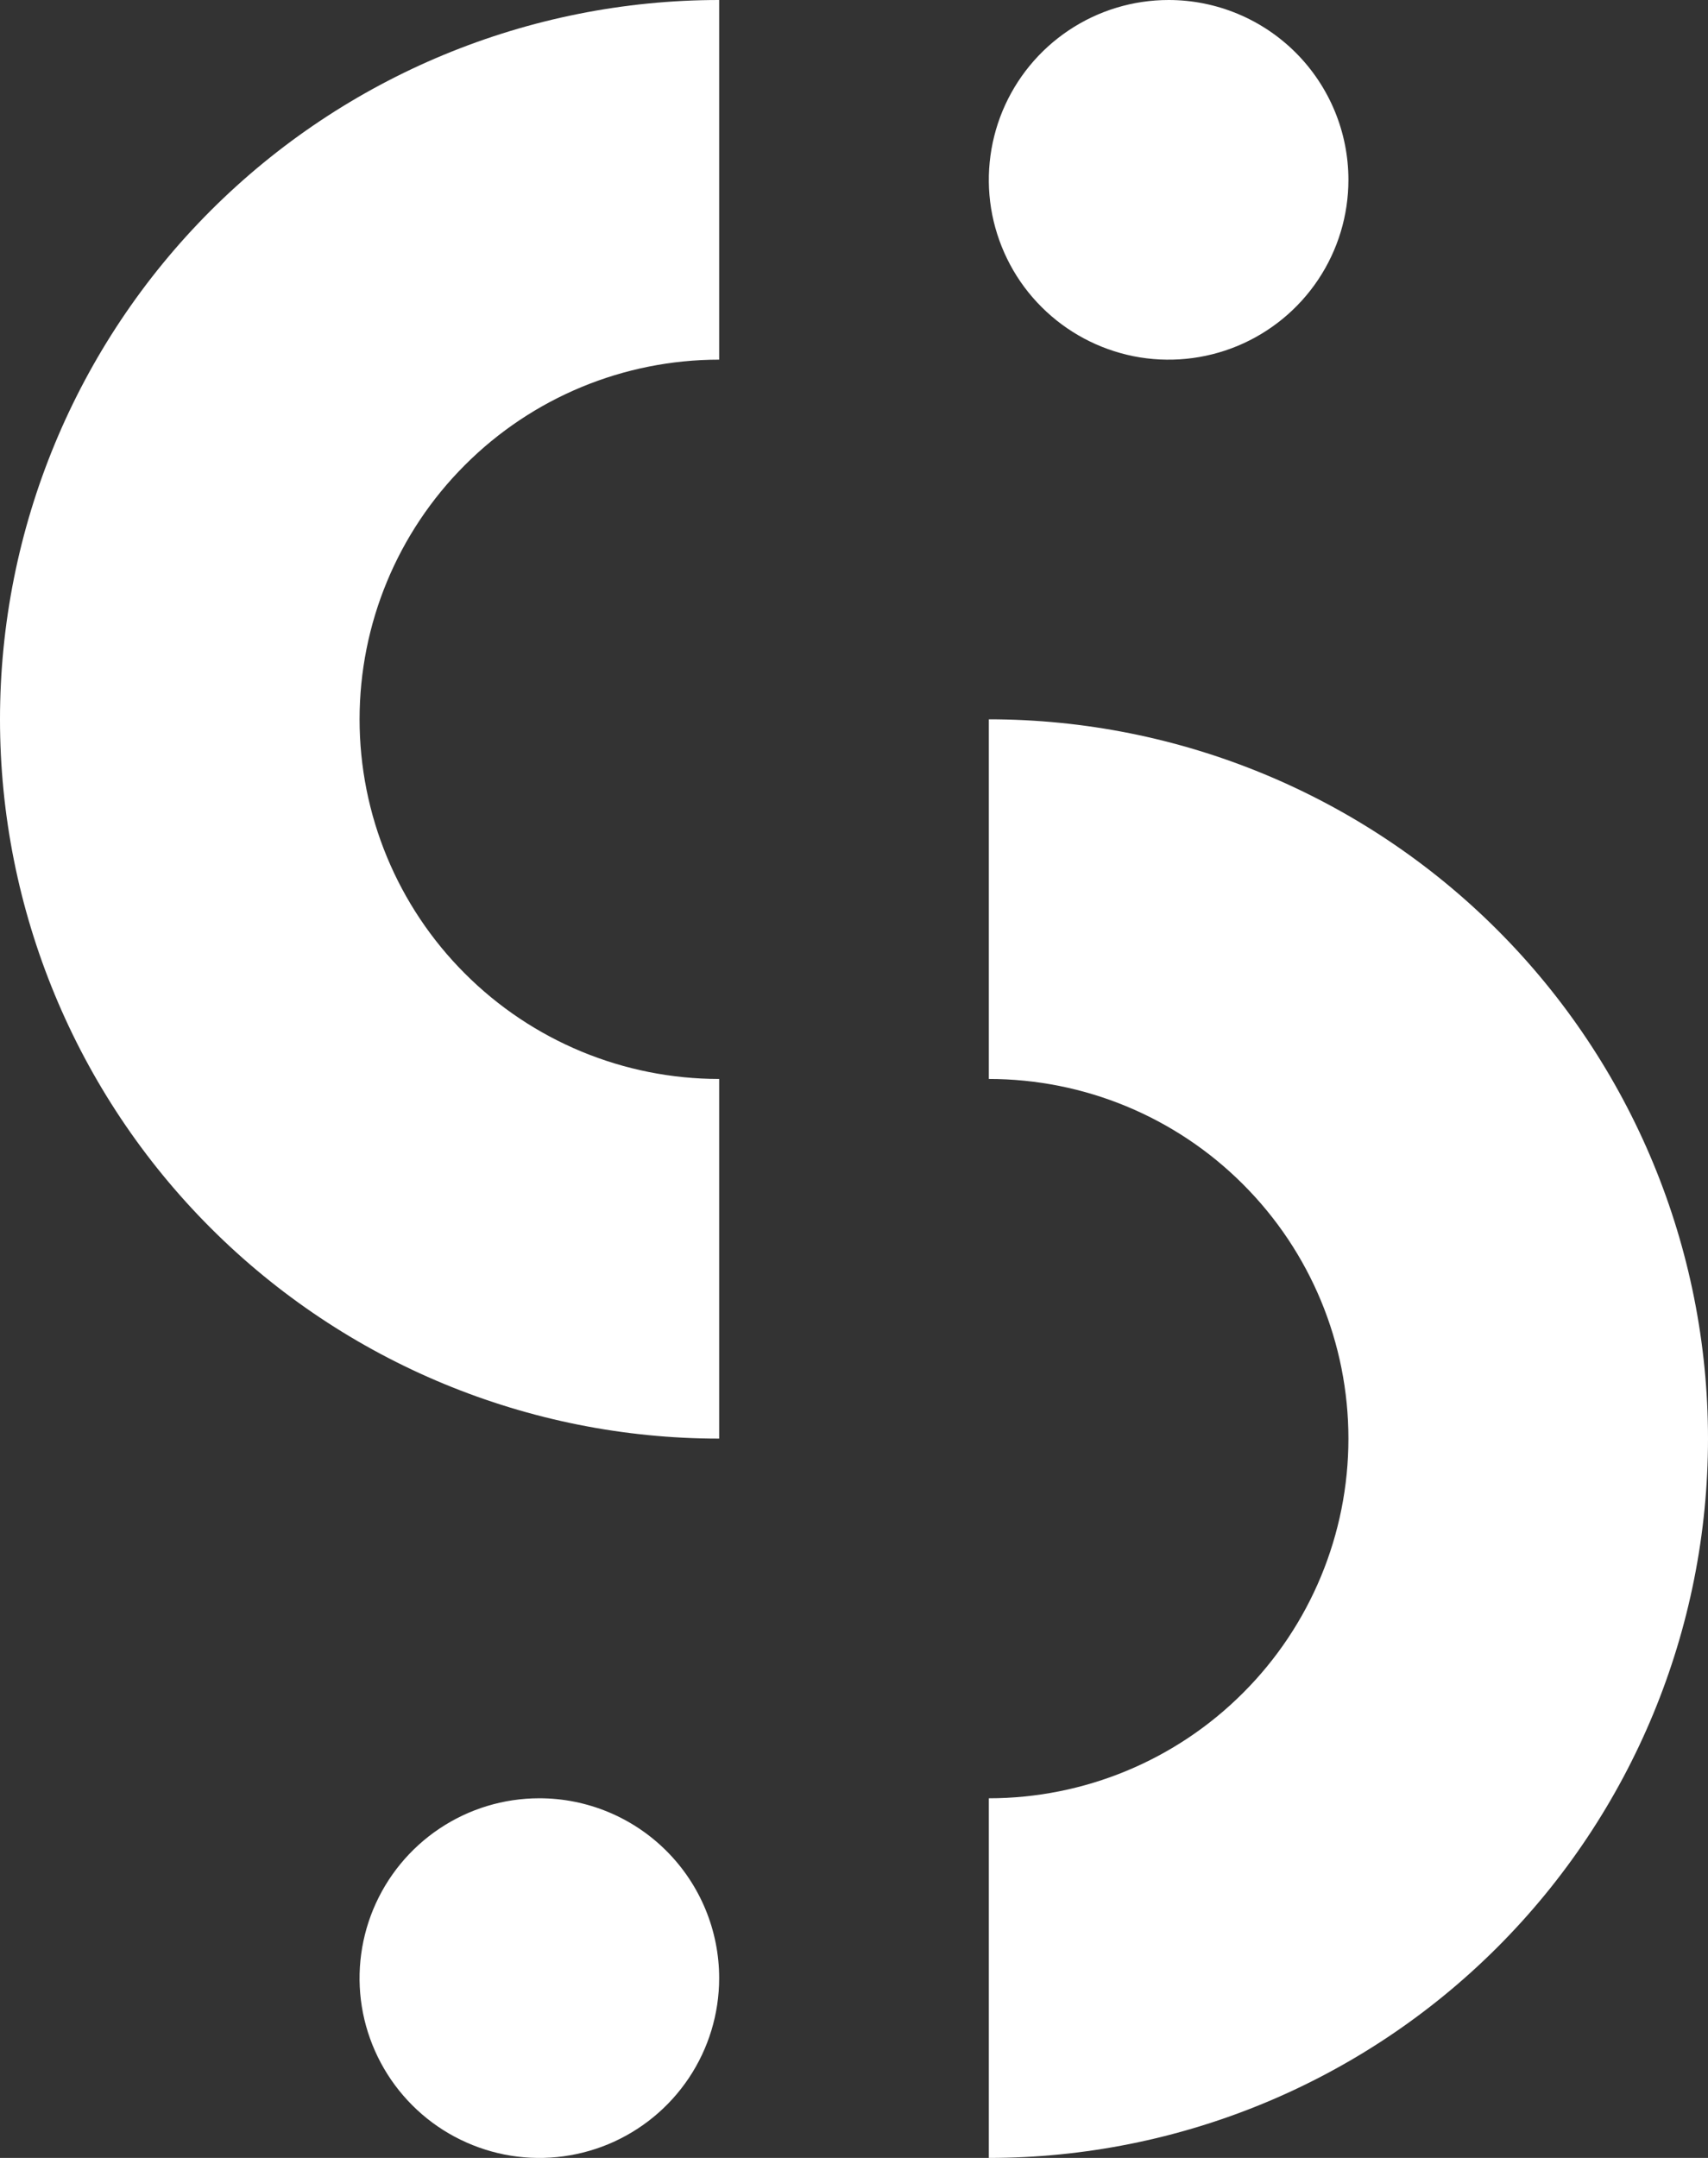
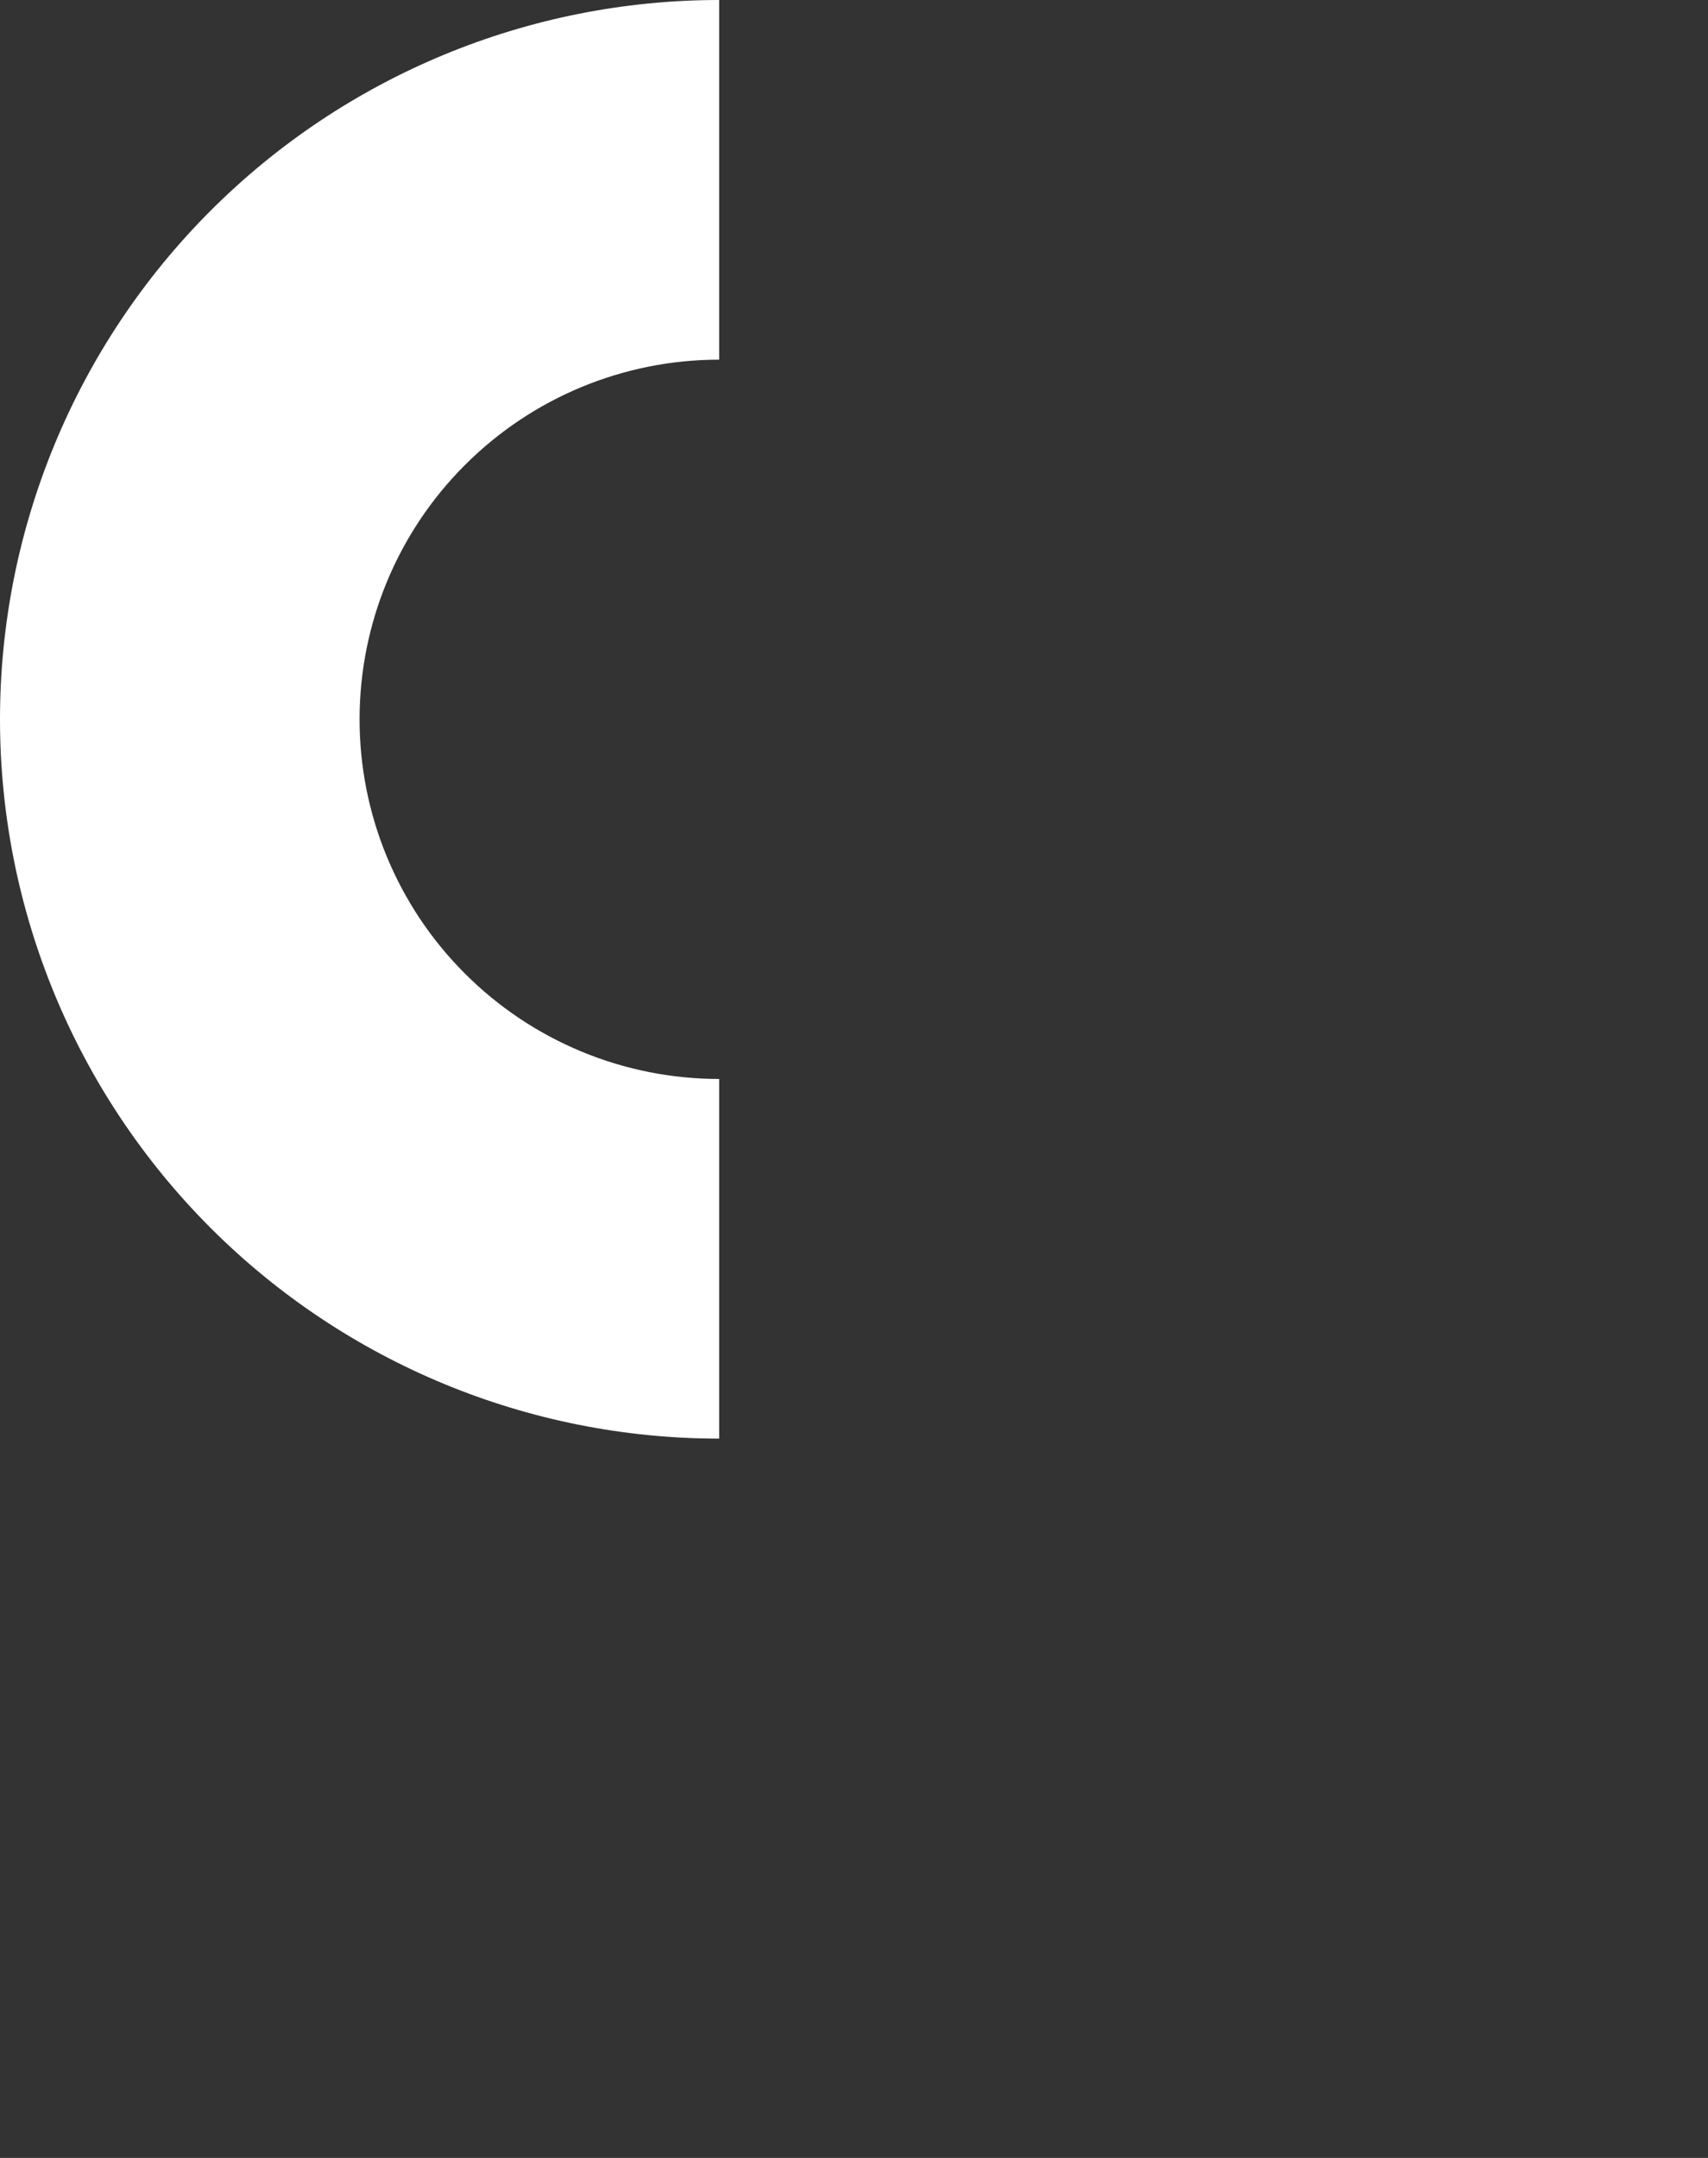
<svg xmlns="http://www.w3.org/2000/svg" width="19" height="24" viewBox="0 0 19 24" fill="none">
  <rect x="0" y="0" width="19" height="24" fill="#333333" stroke="none" />
-   <path d="M15 2C15 2.396 14.883 2.782 14.663 3.111C14.443 3.44 14.131 3.696 13.765 3.848C13.4 3.999 12.998 4.039 12.61 3.962C12.222 3.884 11.866 3.694 11.586 3.414C11.306 3.135 11.116 2.778 11.038 2.39C10.961 2.002 11.001 1.6 11.152 1.235C11.304 0.869 11.56 0.557 11.889 0.337C12.218 0.117 12.604 0 13 0C13.53 0 14.039 0.211 14.414 0.586C14.789 0.961 15 1.47 15 2Z" fill="white" />
-   <path d="M8 22C8 22.396 7.883 22.782 7.663 23.111C7.443 23.44 7.131 23.696 6.765 23.848C6.4 23.999 5.998 24.039 5.61 23.962C5.222 23.884 4.865 23.694 4.586 23.414C4.306 23.134 4.116 22.778 4.038 22.39C3.961 22.002 4.001 21.6 4.152 21.235C4.304 20.869 4.56 20.557 4.889 20.337C5.218 20.117 5.604 20 6 20C6.53 20 7.039 20.211 7.414 20.586C7.789 20.961 8 21.47 8 22Z" fill="white" />
-   <path d="M15 16C15 14.939 14.579 13.922 13.828 13.172C13.078 12.421 12.061 12 11 12V8C13.122 8 15.157 8.843 16.657 10.343C18.157 11.843 19 13.878 19 16C19 18.122 18.157 20.157 16.657 21.657C15.157 23.157 13.122 24 11 24V20C12.061 20 13.078 19.579 13.828 18.828C14.579 18.078 15 17.061 15 16Z" fill="white" />
  <path d="M4 8C4 9.061 4.421 10.078 5.172 10.828C5.922 11.579 6.939 12 8 12V16C5.878 16 3.843 15.157 2.343 13.657C0.843 12.157 0 10.122 0 8C0 5.878 0.843 3.843 2.343 2.343C3.843 0.843 5.878 0 8 0V4C6.939 4 5.922 4.421 5.172 5.172C4.421 5.922 4 6.939 4 8Z" fill="white" />
</svg>